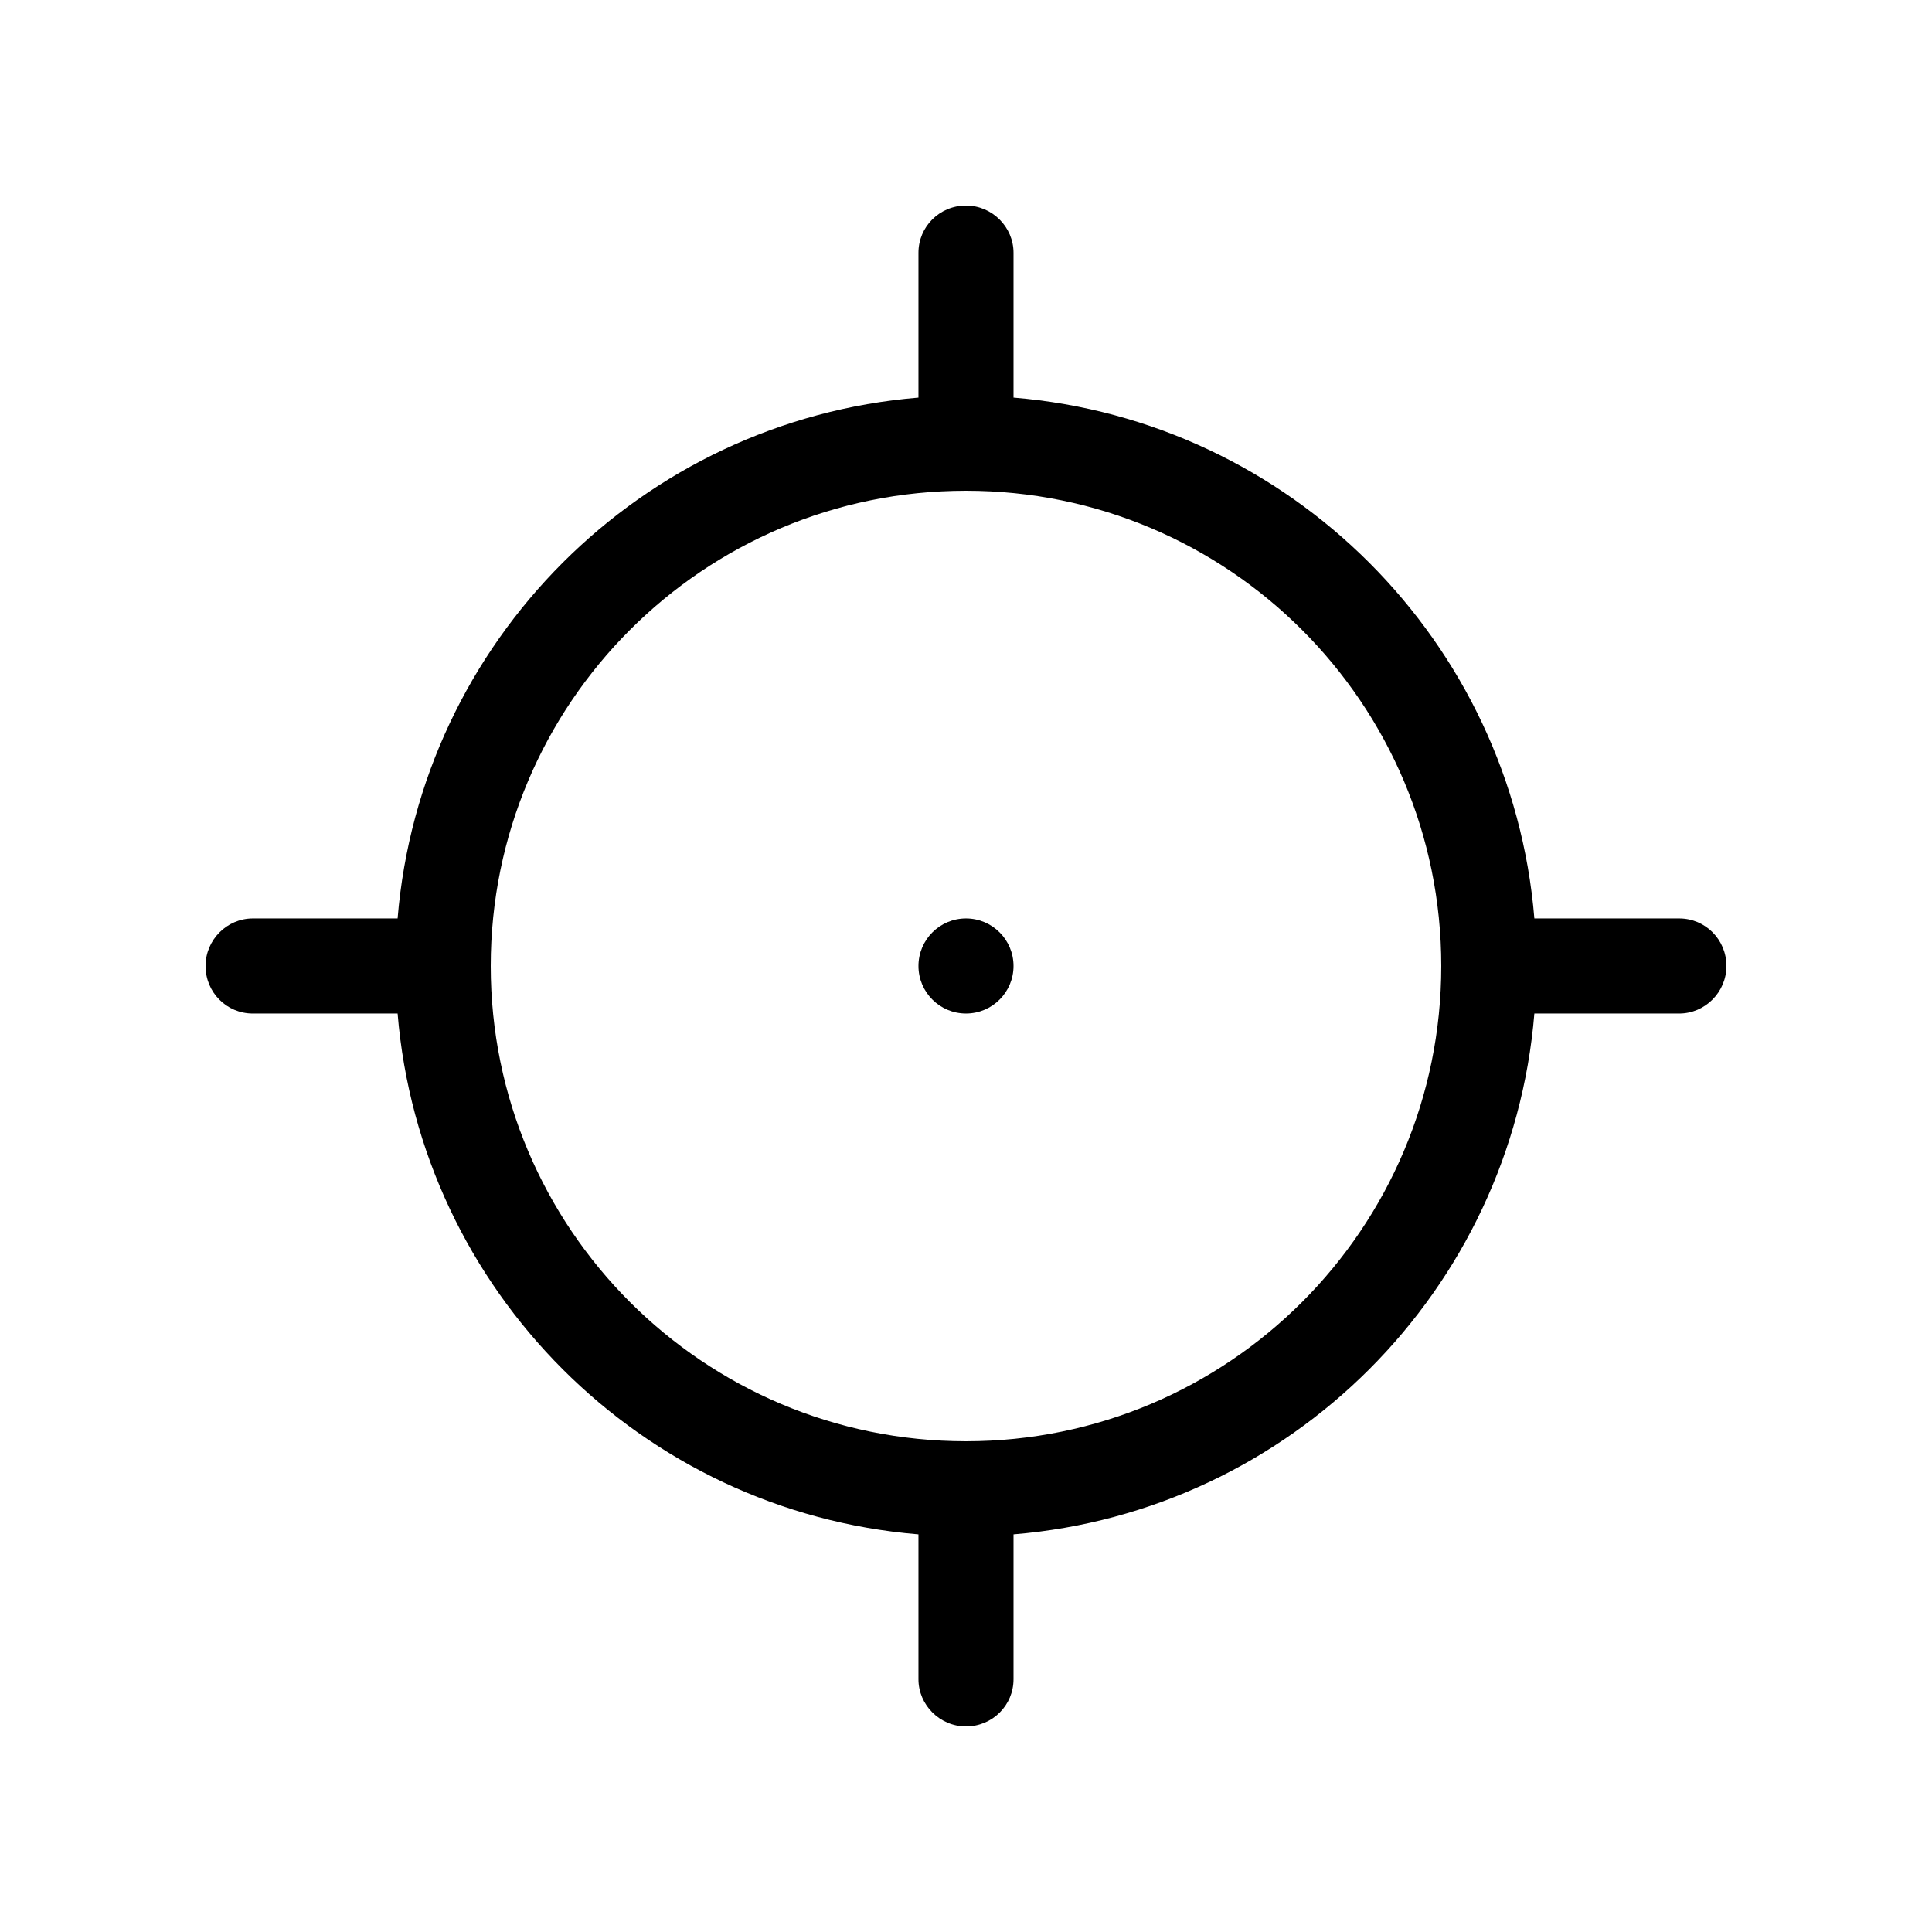
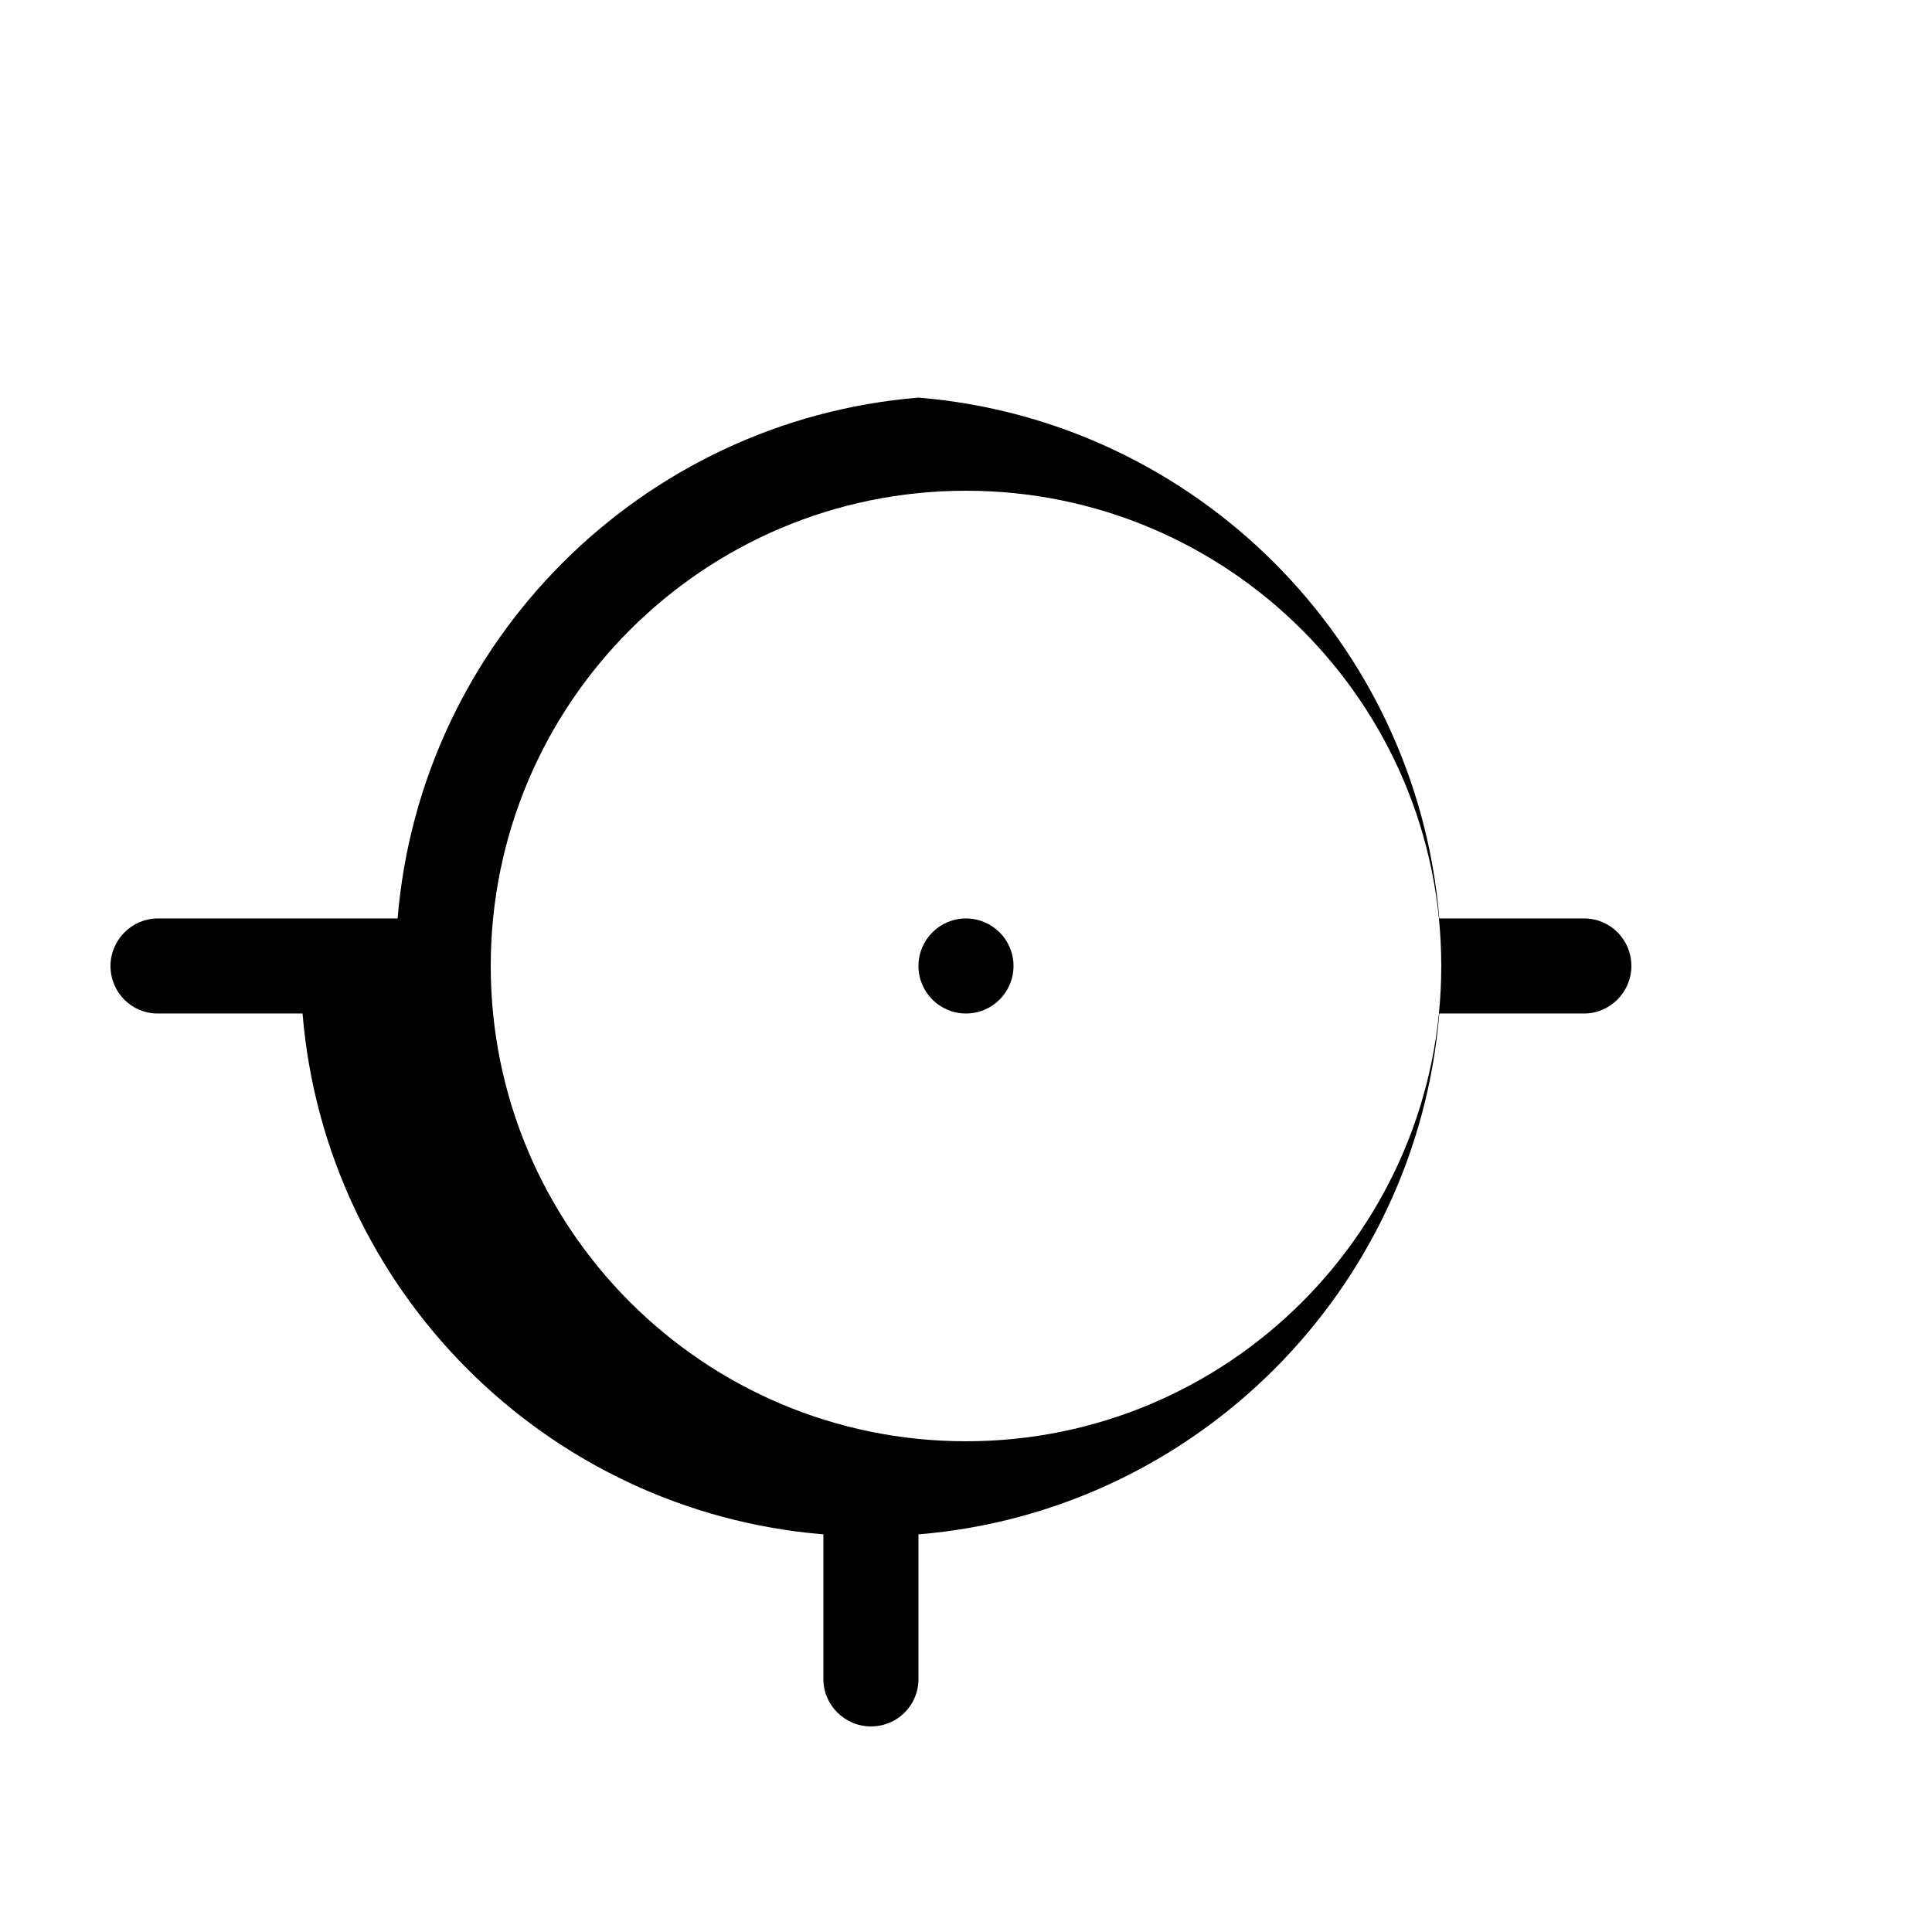
<svg xmlns="http://www.w3.org/2000/svg" fill="#000000" width="800px" height="800px" version="1.1" viewBox="144 144 512 512">
-   <path d="m249.37 387.4c6.059-73.426 64.605-131.97 138.03-138.03v-38.391c0-6.906 5.59-12.504 12.598-12.504 6.953 0 12.594 5.695 12.594 12.504v38.391c73.426 6.059 131.97 64.605 138.03 138.03h38.395c6.906 0 12.504 5.59 12.504 12.598 0 6.953-5.699 12.594-12.504 12.594h-38.395c-6.059 73.426-64.605 131.97-138.03 138.03v38.395c0 6.906-5.59 12.504-12.594 12.504-6.957 0-12.598-5.699-12.598-12.504v-38.395c-73.426-6.059-131.97-64.605-138.03-138.03h-38.391c-6.906 0-12.504-5.59-12.504-12.594 0-6.957 5.695-12.598 12.504-12.598zm150.63 138.55c69.559 0 125.95-56.391 125.95-125.95 0-69.562-56.391-125.95-125.95-125.95-69.562 0-125.95 56.391-125.95 125.95 0 69.559 56.391 125.95 125.95 125.95zm0-113.36c-6.957 0-12.598-5.641-12.598-12.594 0-6.957 5.641-12.598 12.598-12.598 6.953 0 12.594 5.641 12.594 12.598 0 6.953-5.641 12.594-12.594 12.594z" fill-rule="evenodd" />
+   <path d="m249.37 387.4c6.059-73.426 64.605-131.97 138.03-138.03v-38.391v38.391c73.426 6.059 131.97 64.605 138.03 138.03h38.395c6.906 0 12.504 5.59 12.504 12.598 0 6.953-5.699 12.594-12.504 12.594h-38.395c-6.059 73.426-64.605 131.97-138.03 138.03v38.395c0 6.906-5.59 12.504-12.594 12.504-6.957 0-12.598-5.699-12.598-12.504v-38.395c-73.426-6.059-131.97-64.605-138.03-138.03h-38.391c-6.906 0-12.504-5.59-12.504-12.594 0-6.957 5.695-12.598 12.504-12.598zm150.63 138.55c69.559 0 125.95-56.391 125.95-125.95 0-69.562-56.391-125.95-125.95-125.95-69.562 0-125.95 56.391-125.95 125.95 0 69.559 56.391 125.95 125.95 125.95zm0-113.36c-6.957 0-12.598-5.641-12.598-12.594 0-6.957 5.641-12.598 12.598-12.598 6.953 0 12.594 5.641 12.594 12.598 0 6.953-5.641 12.594-12.594 12.594z" fill-rule="evenodd" />
</svg>